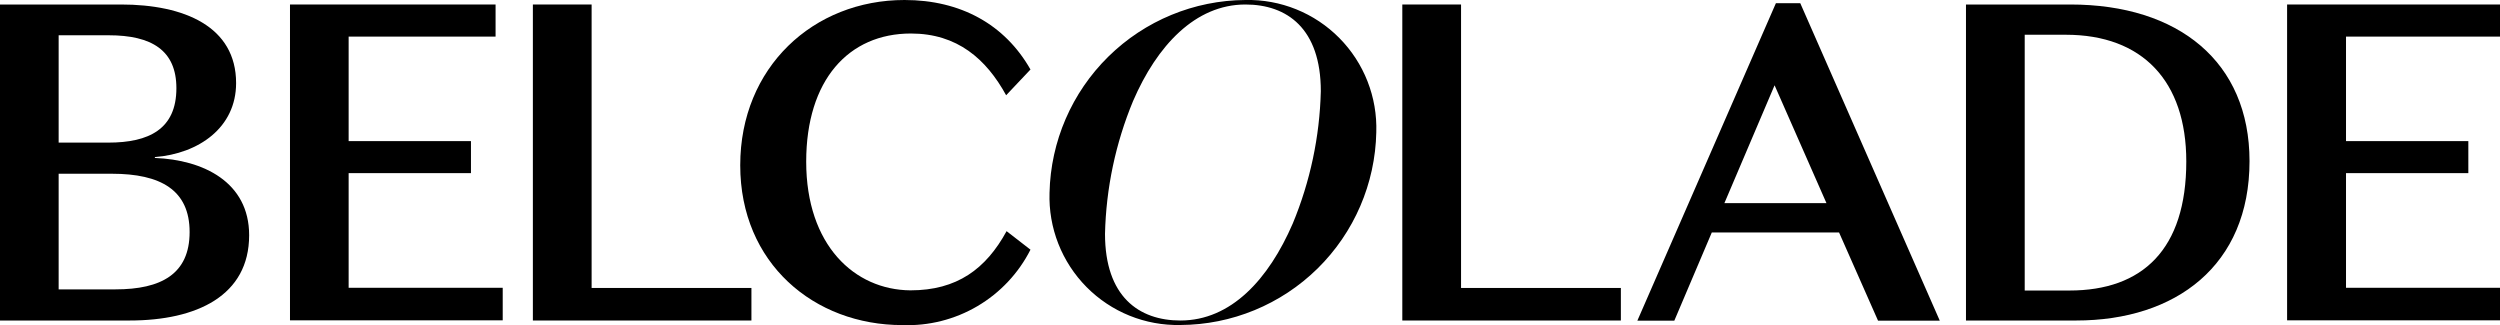
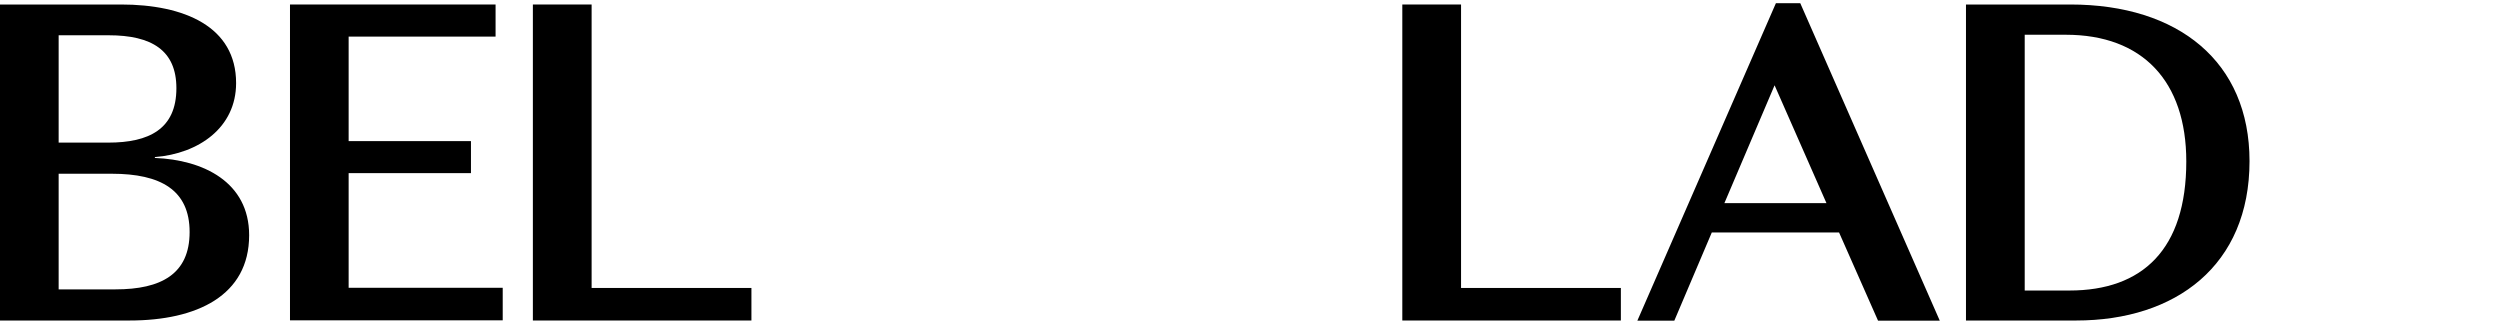
<svg xmlns="http://www.w3.org/2000/svg" width="400" height="52" viewBox="0 0 400 52" fill="none">
  <g clip-path="url(#clip0_65_2)">
    <path d="M0 51.281V0.72H19.361C29.465 0.72 37.776 4.233 37.776 13.293C37.776 20.433 31.779 24.582 24.779 25.132V25.273C32.498 25.57 39.864 29.112 39.864 37.635C39.864 47.301 31.497 51.281 20.73 51.281H0ZM9.384 22.818H17.329C23.834 22.818 28.223 20.659 28.223 14.111C28.223 8.043 24.257 5.644 17.385 5.644H9.384V22.818ZM9.384 27.799V46.299H18.486C25.781 46.299 30.339 43.844 30.339 37.127C30.339 30.41 25.711 27.799 17.907 27.799H9.384Z" fill="black" />
    <path d="M46.398 0.72H79.291V5.856H55.782V22.578H75.354V27.701H55.782V46.045H80.434V51.252H46.398V0.72Z" fill="black" />
    <path d="M85.26 0.72H94.658V46.074H120.228V51.281H85.26V0.72Z" fill="black" />
-     <path d="M144.726 0C153.687 0 160.771 3.895 164.877 11.12L160.982 15.24C157.807 9.455 153.179 5.362 145.742 5.362C135.779 5.362 128.992 12.799 128.992 25.866C128.992 39.23 136.711 46.384 145.671 46.455C153.108 46.455 157.737 43.054 161.053 36.986L164.877 39.949C162.97 43.71 160.025 46.845 156.391 48.983C152.757 51.122 148.587 52.173 144.373 52.014C130.262 52.014 118.437 42.136 118.437 26.445C118.437 10.753 130.149 0 144.726 0Z" fill="black" />
-     <path d="M220.207 21.167C220.038 29.379 216.666 37.2 210.811 42.961C204.955 48.721 197.08 51.965 188.866 52C186.08 52.061 183.311 51.554 180.728 50.509C178.145 49.464 175.802 47.903 173.842 45.922C171.882 43.941 170.347 41.581 169.329 38.987C168.312 36.393 167.834 33.618 167.925 30.833C168.108 22.626 171.485 14.813 177.338 9.056C183.19 3.298 191.057 0.049 199.266 5.04181e-05C202.052 -0.061 204.821 0.447 207.404 1.492C209.988 2.537 212.331 4.098 214.29 6.079C216.25 8.059 217.786 10.419 218.803 13.013C219.82 15.608 220.298 18.382 220.207 21.167ZM181.288 16.172C178.492 22.913 176.971 30.113 176.801 37.409C176.801 47.456 182.22 51.281 188.866 51.281C196.952 51.281 202.978 44.705 206.844 35.758C209.632 29.039 211.153 21.863 211.331 14.591C211.331 4.544 205.913 0.72 199.266 0.72C191.251 0.72 185.113 7.296 181.288 16.172Z" fill="black" />
    <path d="M224.37 0.72H233.768V46.074H259.338V51.281H224.37V0.72Z" fill="black" />
    <path d="M294.25 37.197H273.887L267.89 51.309H261.977L284.146 0.508H288.041L310.365 51.309H300.487L294.25 37.197ZM275.905 32.498H292.232L283.934 13.646L275.905 32.498Z" fill="black" />
    <path d="M314.556 51.281V0.72H331.25C348.55 0.72 359.924 9.878 359.924 25.781C359.924 42.461 348.141 51.281 332.181 51.281H314.556ZM330.53 5.56H323.954V46.483H331.109C342.807 46.483 349.806 39.907 349.806 25.824C349.806 12.996 342.807 5.56 330.53 5.56Z" fill="black" />
-     <path d="M365.936 0.72H400V5.856H375.362V22.578H394.934V27.701H375.362V46.045H400.029V51.252H365.936V0.72Z" fill="black" />
  </g>
  <defs>
    <clipPath id="clip0_65_2">
      <rect width="400" height="52" fill="white" />
    </clipPath>
  </defs>
</svg>